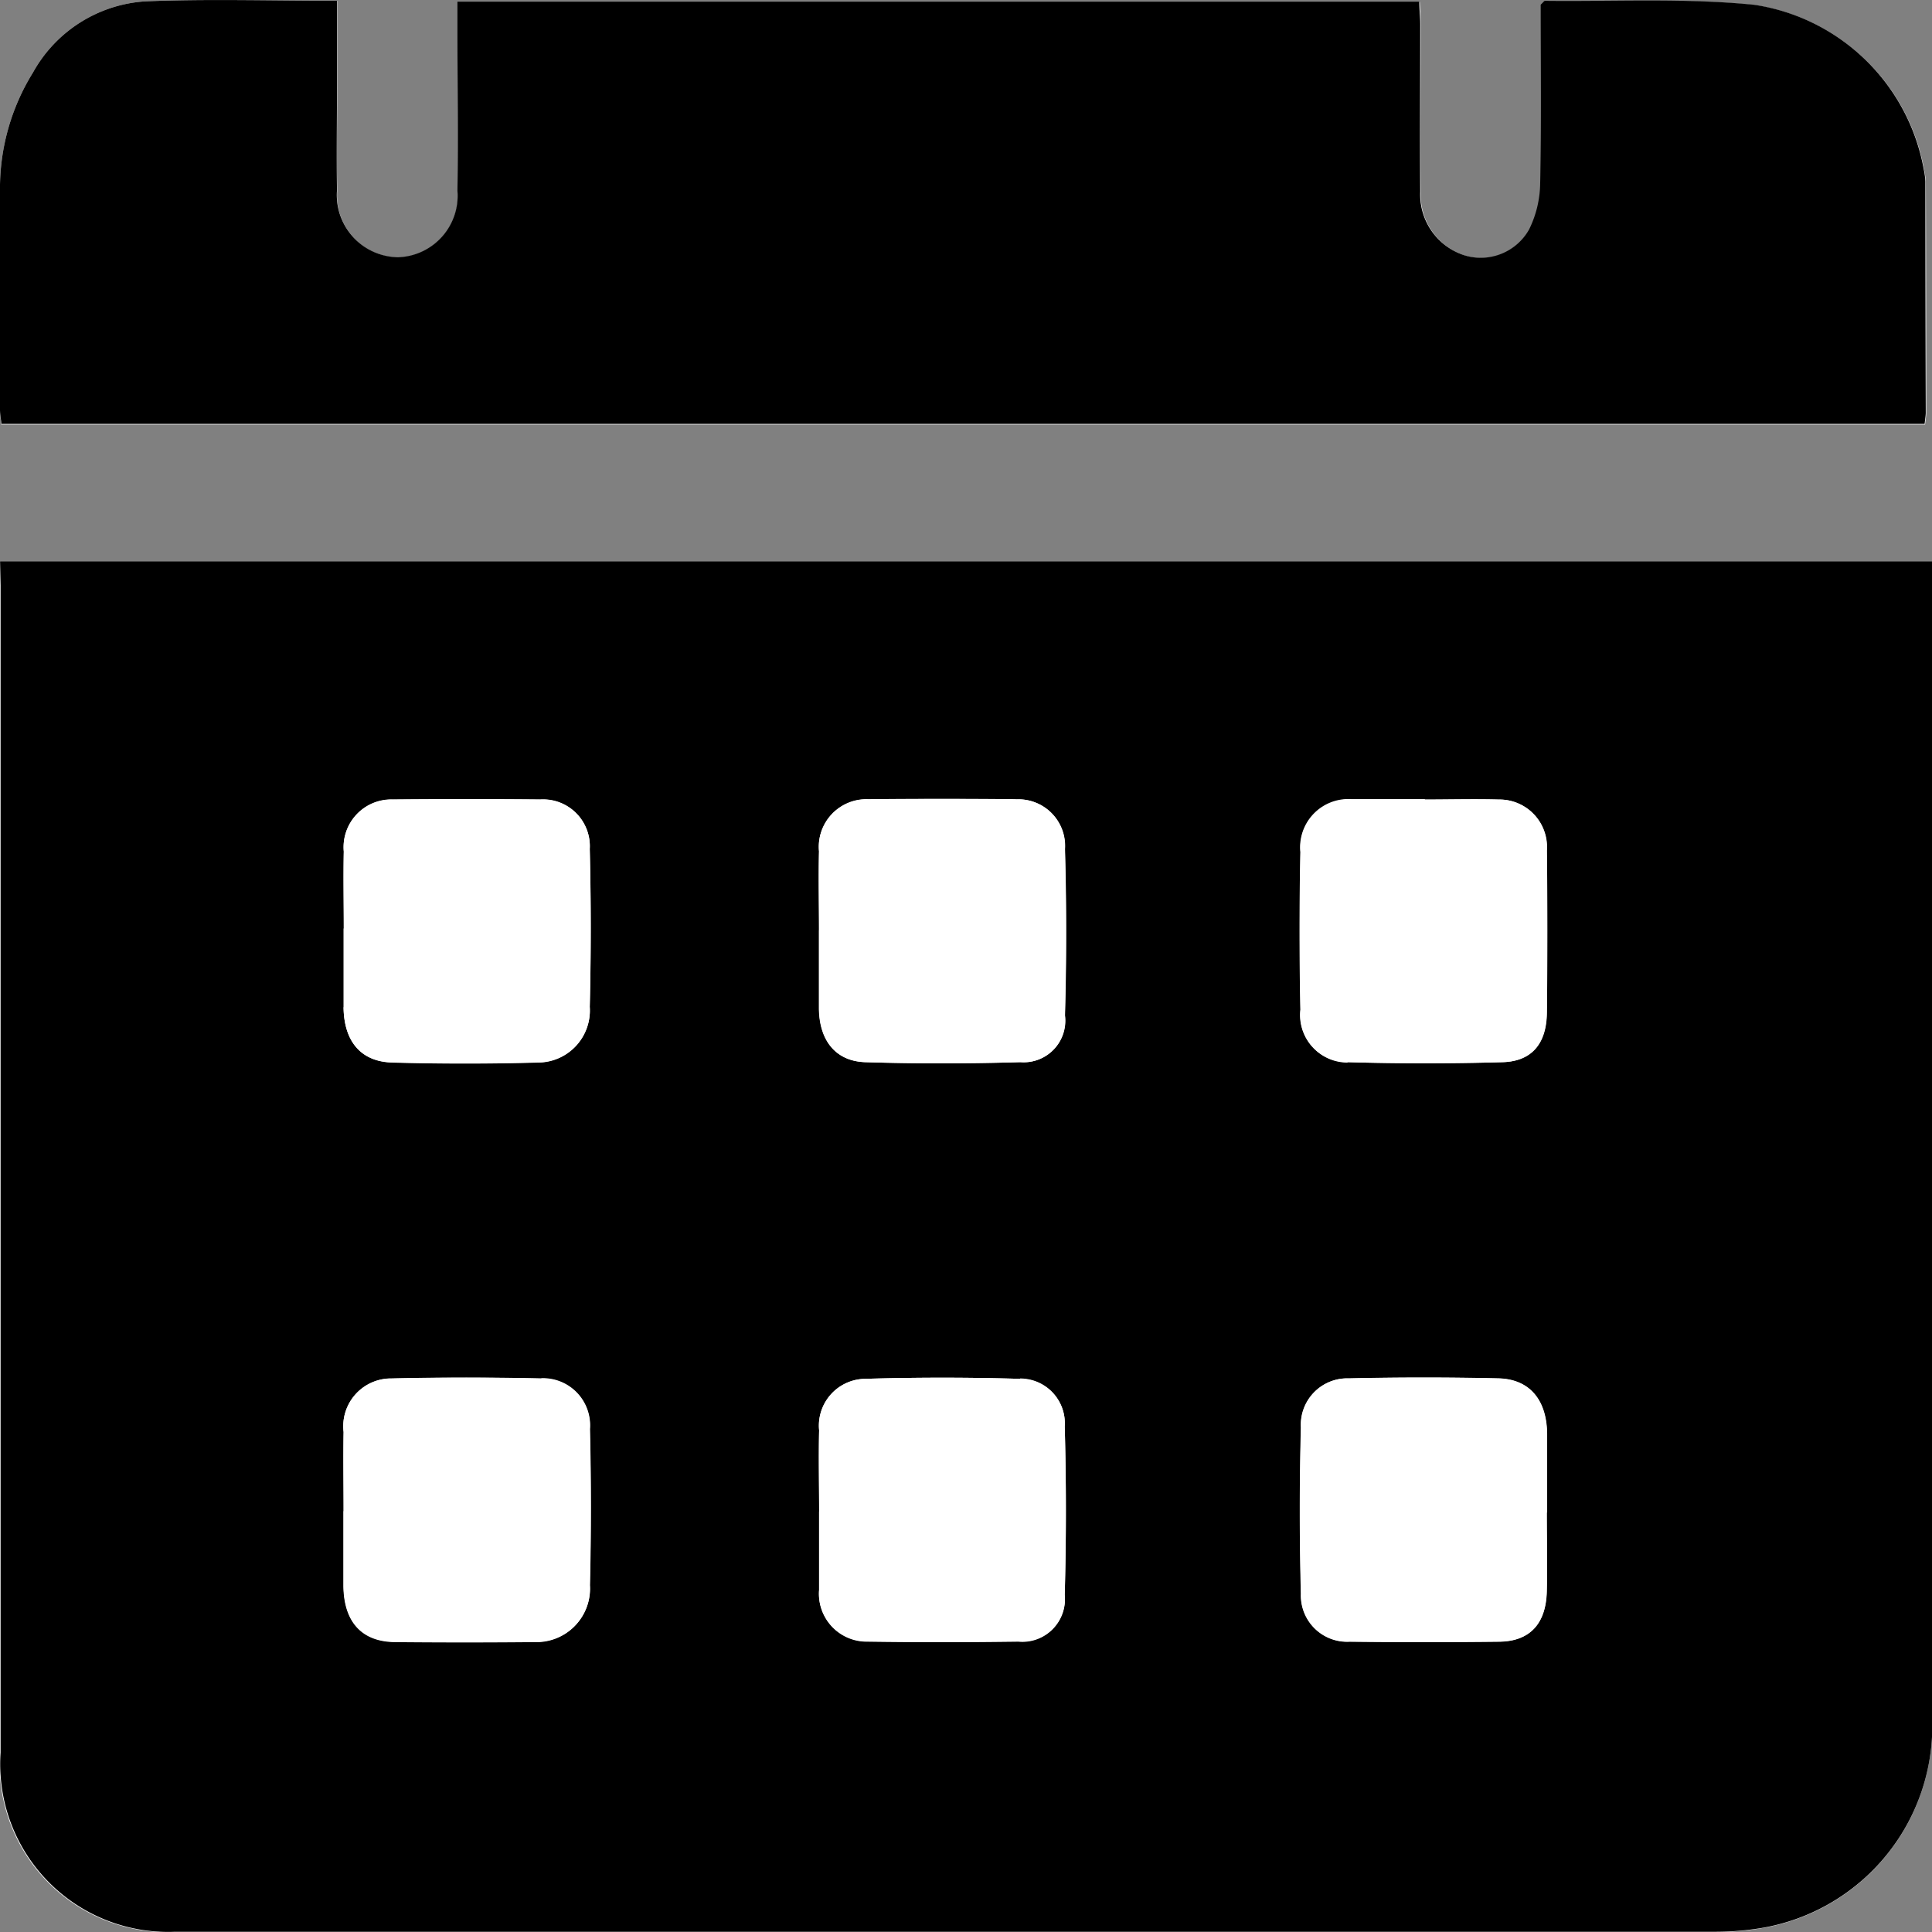
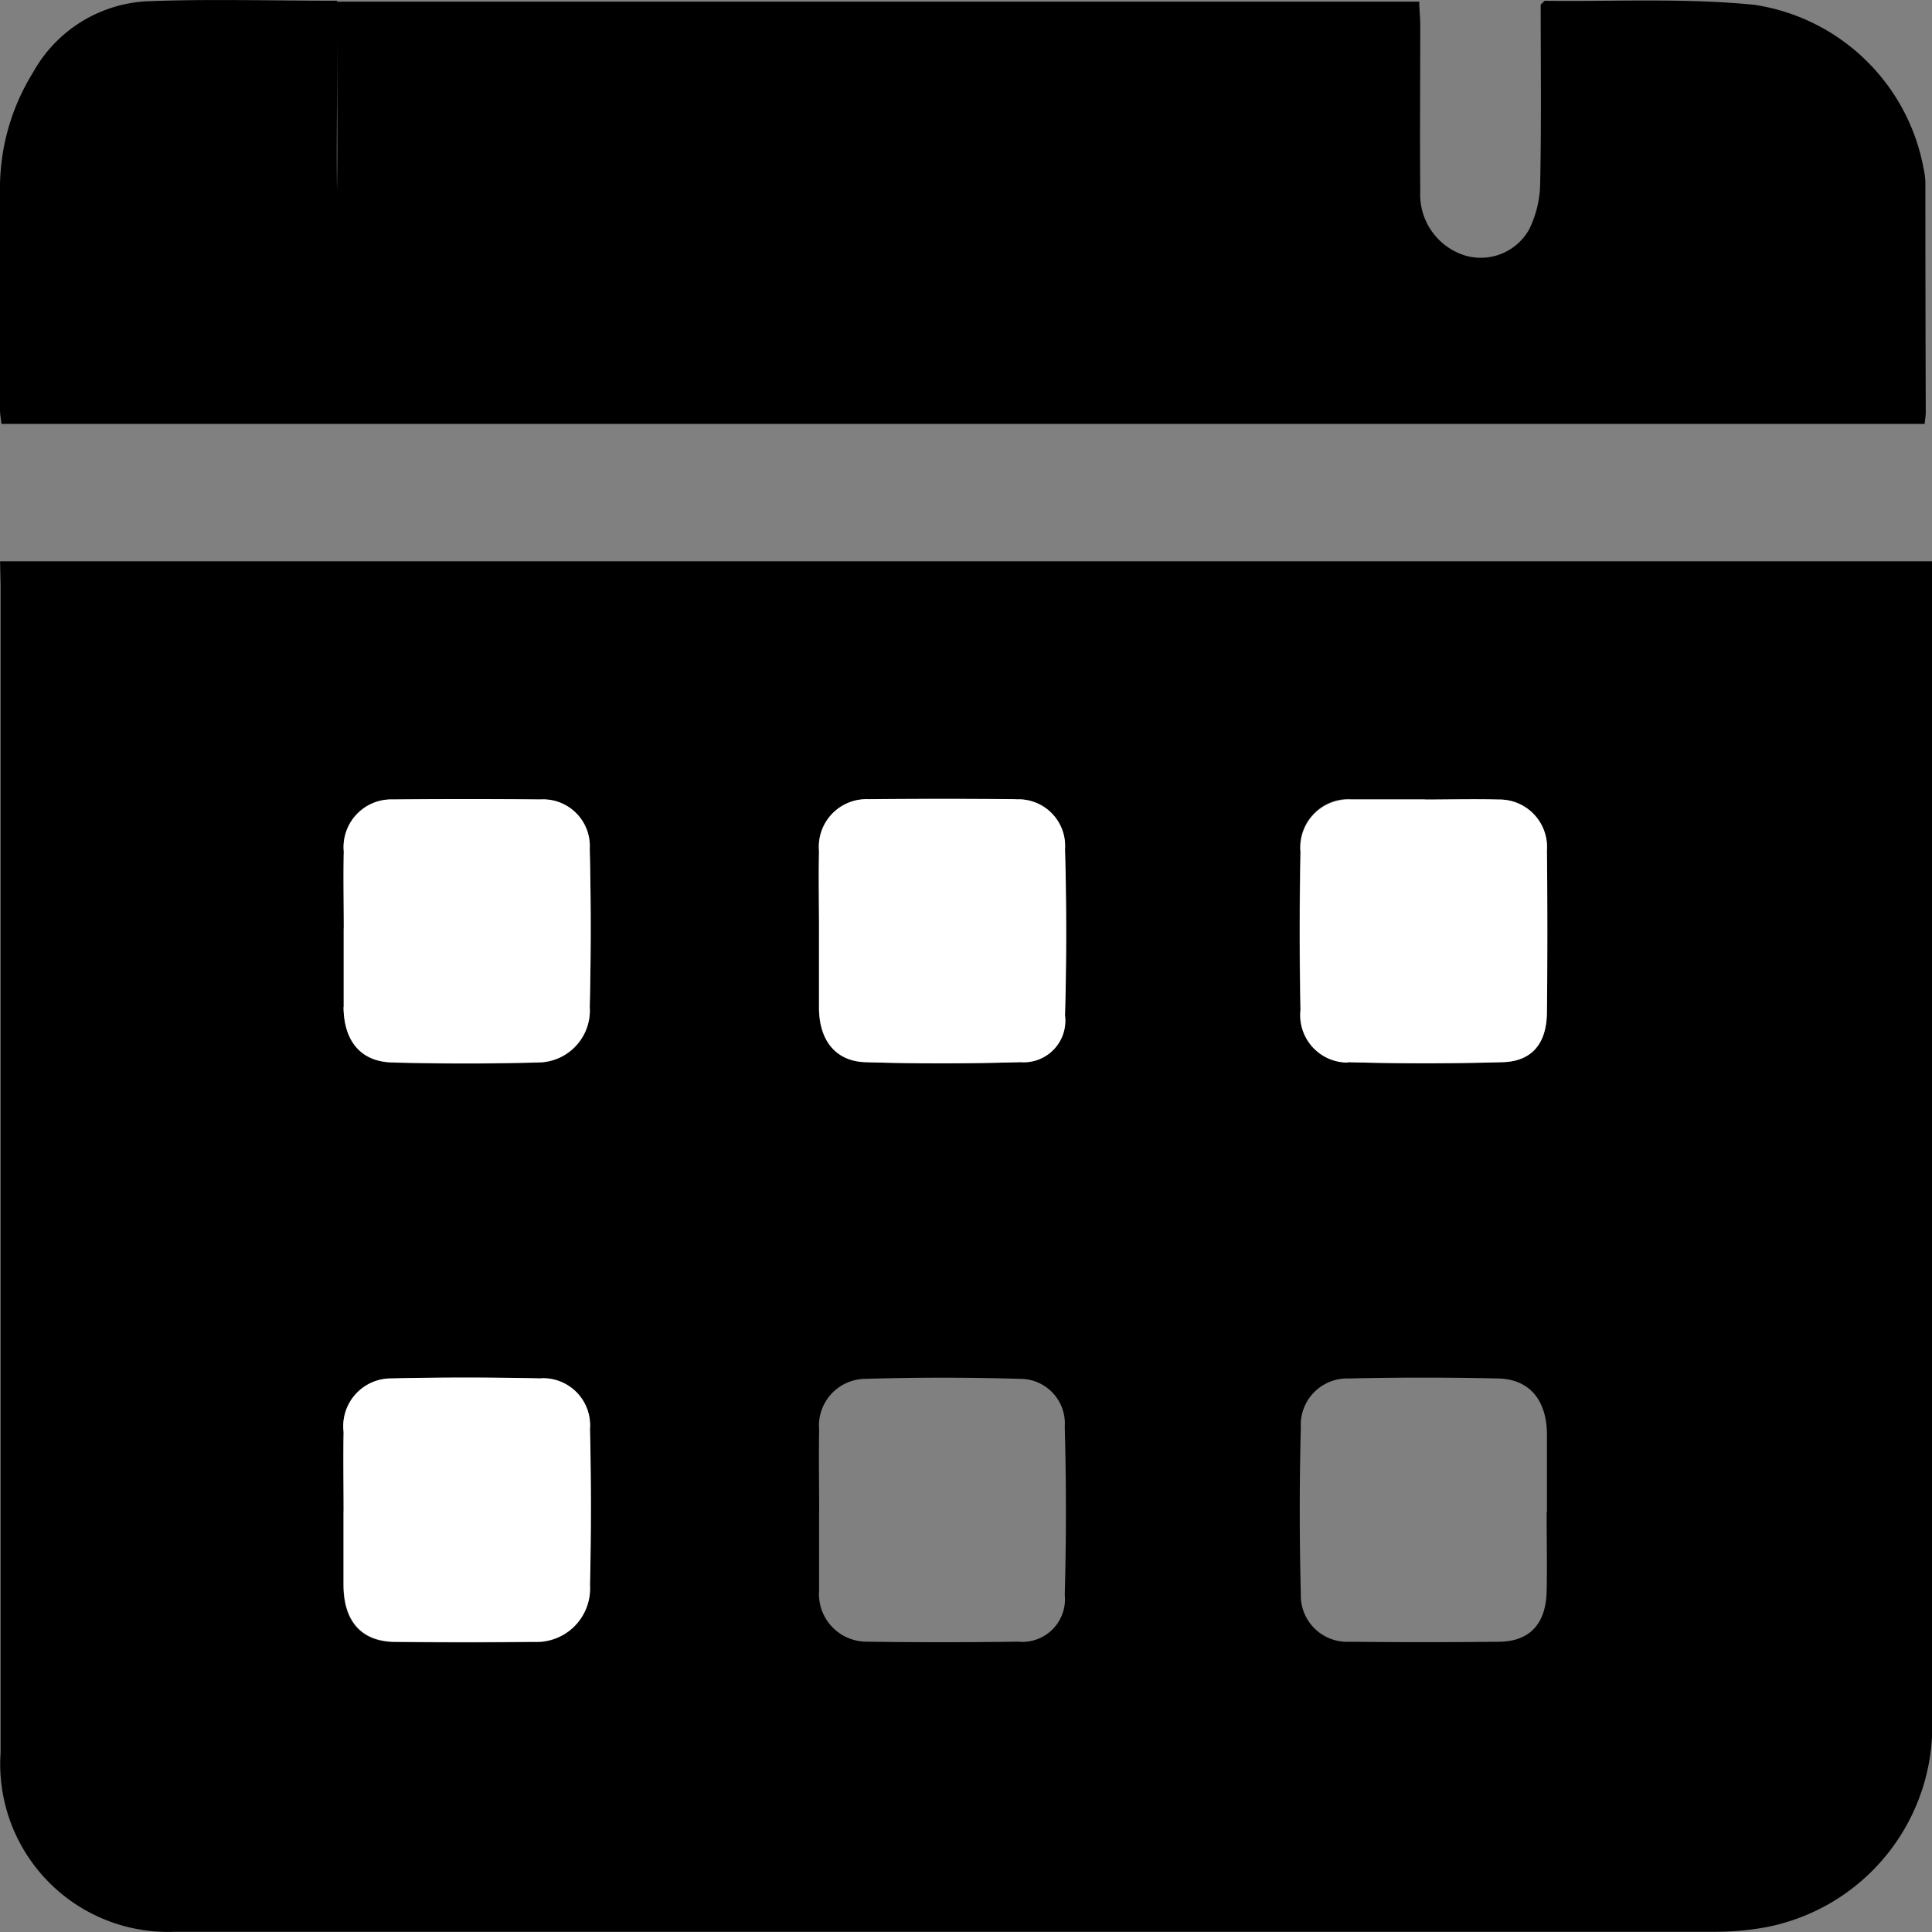
<svg xmlns="http://www.w3.org/2000/svg" id="Group_17" data-name="Group 17" width="26" height="26" viewBox="0 0 26 26">
  <rect x="0" y="0" width="26" height="26" fill="#808080" stroke="none" />
  <defs>
    <clipPath id="clip-path">
      <rect id="Rectangle_170" data-name="Rectangle 170" width="26" height="26" fill="none" />
    </clipPath>
  </defs>
  <g id="Group_16" data-name="Group 16" clip-path="url(#clip-path)">
-     <path id="Path_369" data-name="Path 369" d="M0,7.553V7.88q0,7.681,0,15.362c0,.115,0,.23,0,.345A2.259,2.259,0,0,0,2.35,26q10.367,0,20.734,0a3.85,3.85,0,0,0,.615-.05A2.759,2.759,0,0,0,26,23.091q0-7.566,0-15.132V7.553ZM4.535.009C3.643.009,2.8-.017,1.96.017A1.864,1.864,0,0,0,.444.975,2.955,2.955,0,0,0,0,2.579C0,3.557,0,4.535,0,5.513c0,.063.011.126.017.2H25.907c.006-.062.015-.108.015-.154q0-1.553-.005-3.107a1.055,1.055,0,0,0-.023-.17A2.728,2.728,0,0,0,23.617.068C22.684-.026,21.739.026,20.8.014c-.013,0-.027.023-.059.052,0,.788.01,1.593-.007,2.4a1.443,1.443,0,0,1-.149.625.746.746,0,0,1-.87.348.859.859,0,0,1-.595-.858c-.01-.748,0-1.5,0-2.244,0-.1-.008-.2-.013-.312H6.159v.36c0,.729.007,1.458,0,2.186a.828.828,0,0,1-.8.894.837.837,0,0,1-.821-.9c-.01-.47,0-.94,0-1.41,0-.372,0-.743,0-1.142" transform="translate(0 0.001)" fill="#fff" />
    <path id="Path_370" data-name="Path 370" d="M.013,98.474h26v.406q0,7.566,0,15.132a2.759,2.759,0,0,1-2.3,2.855,3.864,3.864,0,0,1-.615.05q-10.367,0-20.734,0a2.259,2.259,0,0,1-2.344-2.412c0-.115,0-.23,0-.345q0-7.681,0-15.362Zm19.174,3.2c-.331,0-.662,0-.993,0a.649.649,0,0,0-.683.709q-.021,1.062,0,2.124a.636.636,0,0,0,.632.707q1.046.03,2.093,0c.39-.013.586-.252.591-.666q.012-1.091,0-2.182a.639.639,0,0,0-.646-.686c-.331-.009-.662,0-.993,0m-8.153,9.584q0,.5,0,1c0,.019,0,.038,0,.057a.642.642,0,0,0,.641.692c.68.01,1.36.009,2.04,0a.573.573,0,0,0,.625-.628q.031-1.133,0-2.267a.6.6,0,0,0-.6-.642q-1.046-.031-2.093,0a.63.63,0,0,0-.612.692c-.008.363,0,.727,0,1.091m9.794.015h0c0-.354,0-.708,0-1.062-.006-.453-.237-.731-.654-.741q-1.006-.023-2.013,0a.624.624,0,0,0-.645.66q-.029,1.119,0,2.239a.623.623,0,0,0,.657.644q1.006.011,2.013,0c.411-.005.628-.241.638-.678.008-.354,0-.708,0-1.062m-9.794-7.837c0,.354,0,.708,0,1.062.007.424.224.7.618.715.7.022,1.4.02,2.092,0a.56.56,0,0,0,.6-.629q.031-1.118,0-2.238a.627.627,0,0,0-.662-.669q-.993-.01-1.986,0a.64.64,0,0,0-.661.7c-.008.354,0,.708,0,1.062m-6.4,7.818c0,.335,0,.67,0,1.005.005.484.246.752.693.756q.94.009,1.879,0a.718.718,0,0,0,.744-.764q.025-1.048,0-2.1a.634.634,0,0,0-.654-.683c-.671-.015-1.343-.015-2.013,0a.643.643,0,0,0-.646.72c-.006.354,0,.708,0,1.063m0-7.84c0,.354,0,.709,0,1.063.006.455.23.73.653.742q.979.027,1.96,0a.7.7,0,0,0,.7-.749q.026-1.062,0-2.125a.629.629,0,0,0-.666-.665q-.993-.009-1.987,0a.642.642,0,0,0-.657.7c-.007.345,0,.689,0,1.034" transform="translate(-0.012 -90.92)" />
-     <path id="Path_371" data-name="Path 371" d="M4.535.009c0,.4,0,.77,0,1.142,0,.47-.007.94,0,1.41a.837.837,0,0,0,.821.9.828.828,0,0,0,.8-.894c.011-.729,0-1.458,0-2.186V.021H19.1c0,.108.013.211.013.312,0,.748-.006,1.5,0,2.244a.859.859,0,0,0,.595.858.746.746,0,0,0,.87-.348,1.443,1.443,0,0,0,.149-.625c.017-.8.007-1.609.007-2.4.032-.029.046-.052.059-.052.94.011,1.885-.04,2.818.054a2.728,2.728,0,0,1,2.277,2.209,1.055,1.055,0,0,1,.023.17q0,1.553.005,3.107c0,.046-.009.092-.015.154H.019C.013,5.639,0,5.576,0,5.513c0-.978,0-1.956,0-2.934A2.955,2.955,0,0,1,.444.975,1.864,1.864,0,0,1,1.96.017C2.8-.017,3.643.009,4.535.009" transform="translate(0 0.001)" />
+     <path id="Path_371" data-name="Path 371" d="M4.535.009c0,.4,0,.77,0,1.142,0,.47-.007.94,0,1.41c.011-.729,0-1.458,0-2.186V.021H19.1c0,.108.013.211.013.312,0,.748-.006,1.5,0,2.244a.859.859,0,0,0,.595.858.746.746,0,0,0,.87-.348,1.443,1.443,0,0,0,.149-.625c.017-.8.007-1.609.007-2.4.032-.029.046-.052.059-.052.94.011,1.885-.04,2.818.054a2.728,2.728,0,0,1,2.277,2.209,1.055,1.055,0,0,1,.023.17q0,1.553.005,3.107c0,.046-.009.092-.015.154H.019C.013,5.639,0,5.576,0,5.513c0-.978,0-1.956,0-2.934A2.955,2.955,0,0,1,.444.975,1.864,1.864,0,0,1,1.96.017C2.8-.017,3.643.009,4.535.009" transform="translate(0 0.001)" />
    <path id="Path_372" data-name="Path 372" d="M244.5,143.69q1.046.03,2.093,0c.39-.013.586-.252.59-.666q.012-1.091,0-2.182a.639.639,0,0,0-.646-.686c-.331-.009-.662,0-.993,0s-.662,0-.993,0a.649.649,0,0,0-.683.709q-.021,1.062,0,2.124a.636.636,0,0,0,.632.707" transform="translate(-226.365 -129.396)" fill="#fff" />
-     <path id="Path_373" data-name="Path 373" d="M156.366,241.694q-1.046-.031-2.093,0a.63.63,0,0,0-.612.692c-.008.363,0,.727,0,1.091q0,.5,0,1c0,.019,0,.038,0,.057a.642.642,0,0,0,.641.692c.68.01,1.36.009,2.039,0a.573.573,0,0,0,.625-.628q.031-1.133,0-2.267a.6.6,0,0,0-.6-.642" transform="translate(-142.638 -223.138)" fill="#fff" />
-     <path id="Path_374" data-name="Path 374" d="M247.2,243.472c0-.354,0-.708,0-1.062-.006-.453-.237-.731-.654-.741q-1.006-.023-2.013,0a.624.624,0,0,0-.645.66q-.028,1.118,0,2.238a.623.623,0,0,0,.657.644q1.006.011,2.013,0c.411-.005.628-.241.638-.678.008-.354,0-.708,0-1.062Z" transform="translate(-226.379 -223.12)" fill="#fff" />
    <path id="Path_375" data-name="Path 375" d="M156.308,140.14q-.993-.01-1.986,0a.64.64,0,0,0-.661.7c-.008.354,0,.708,0,1.062s0,.708,0,1.062c.007.424.224.7.618.715.7.022,1.4.02,2.092,0a.56.56,0,0,0,.6-.629q.031-1.118,0-2.238a.627.627,0,0,0-.662-.669" transform="translate(-142.638 -129.385)" fill="#fff" />
    <path id="Path_376" data-name="Path 376" d="M67.087,241.671c-.671-.015-1.343-.016-2.013,0a.643.643,0,0,0-.646.72c-.006.354,0,.708,0,1.063,0,.335,0,.67,0,1.005.005.485.246.752.693.756q.94.009,1.879,0a.718.718,0,0,0,.744-.764q.025-1.048,0-2.1a.634.634,0,0,0-.654-.683" transform="translate(-59.804 -223.121)" fill="#fff" />
    <path id="Path_377" data-name="Path 377" d="M64.427,142.941c.006.455.23.73.653.742q.979.027,1.96,0a.7.7,0,0,0,.7-.749q.026-1.062,0-2.125a.629.629,0,0,0-.666-.665q-.993-.009-1.987,0a.642.642,0,0,0-.657.7c-.007.345,0,.689,0,1.034s0,.709,0,1.063" transform="translate(-59.804 -129.386)" fill="#fff" />
  </g>
</svg>